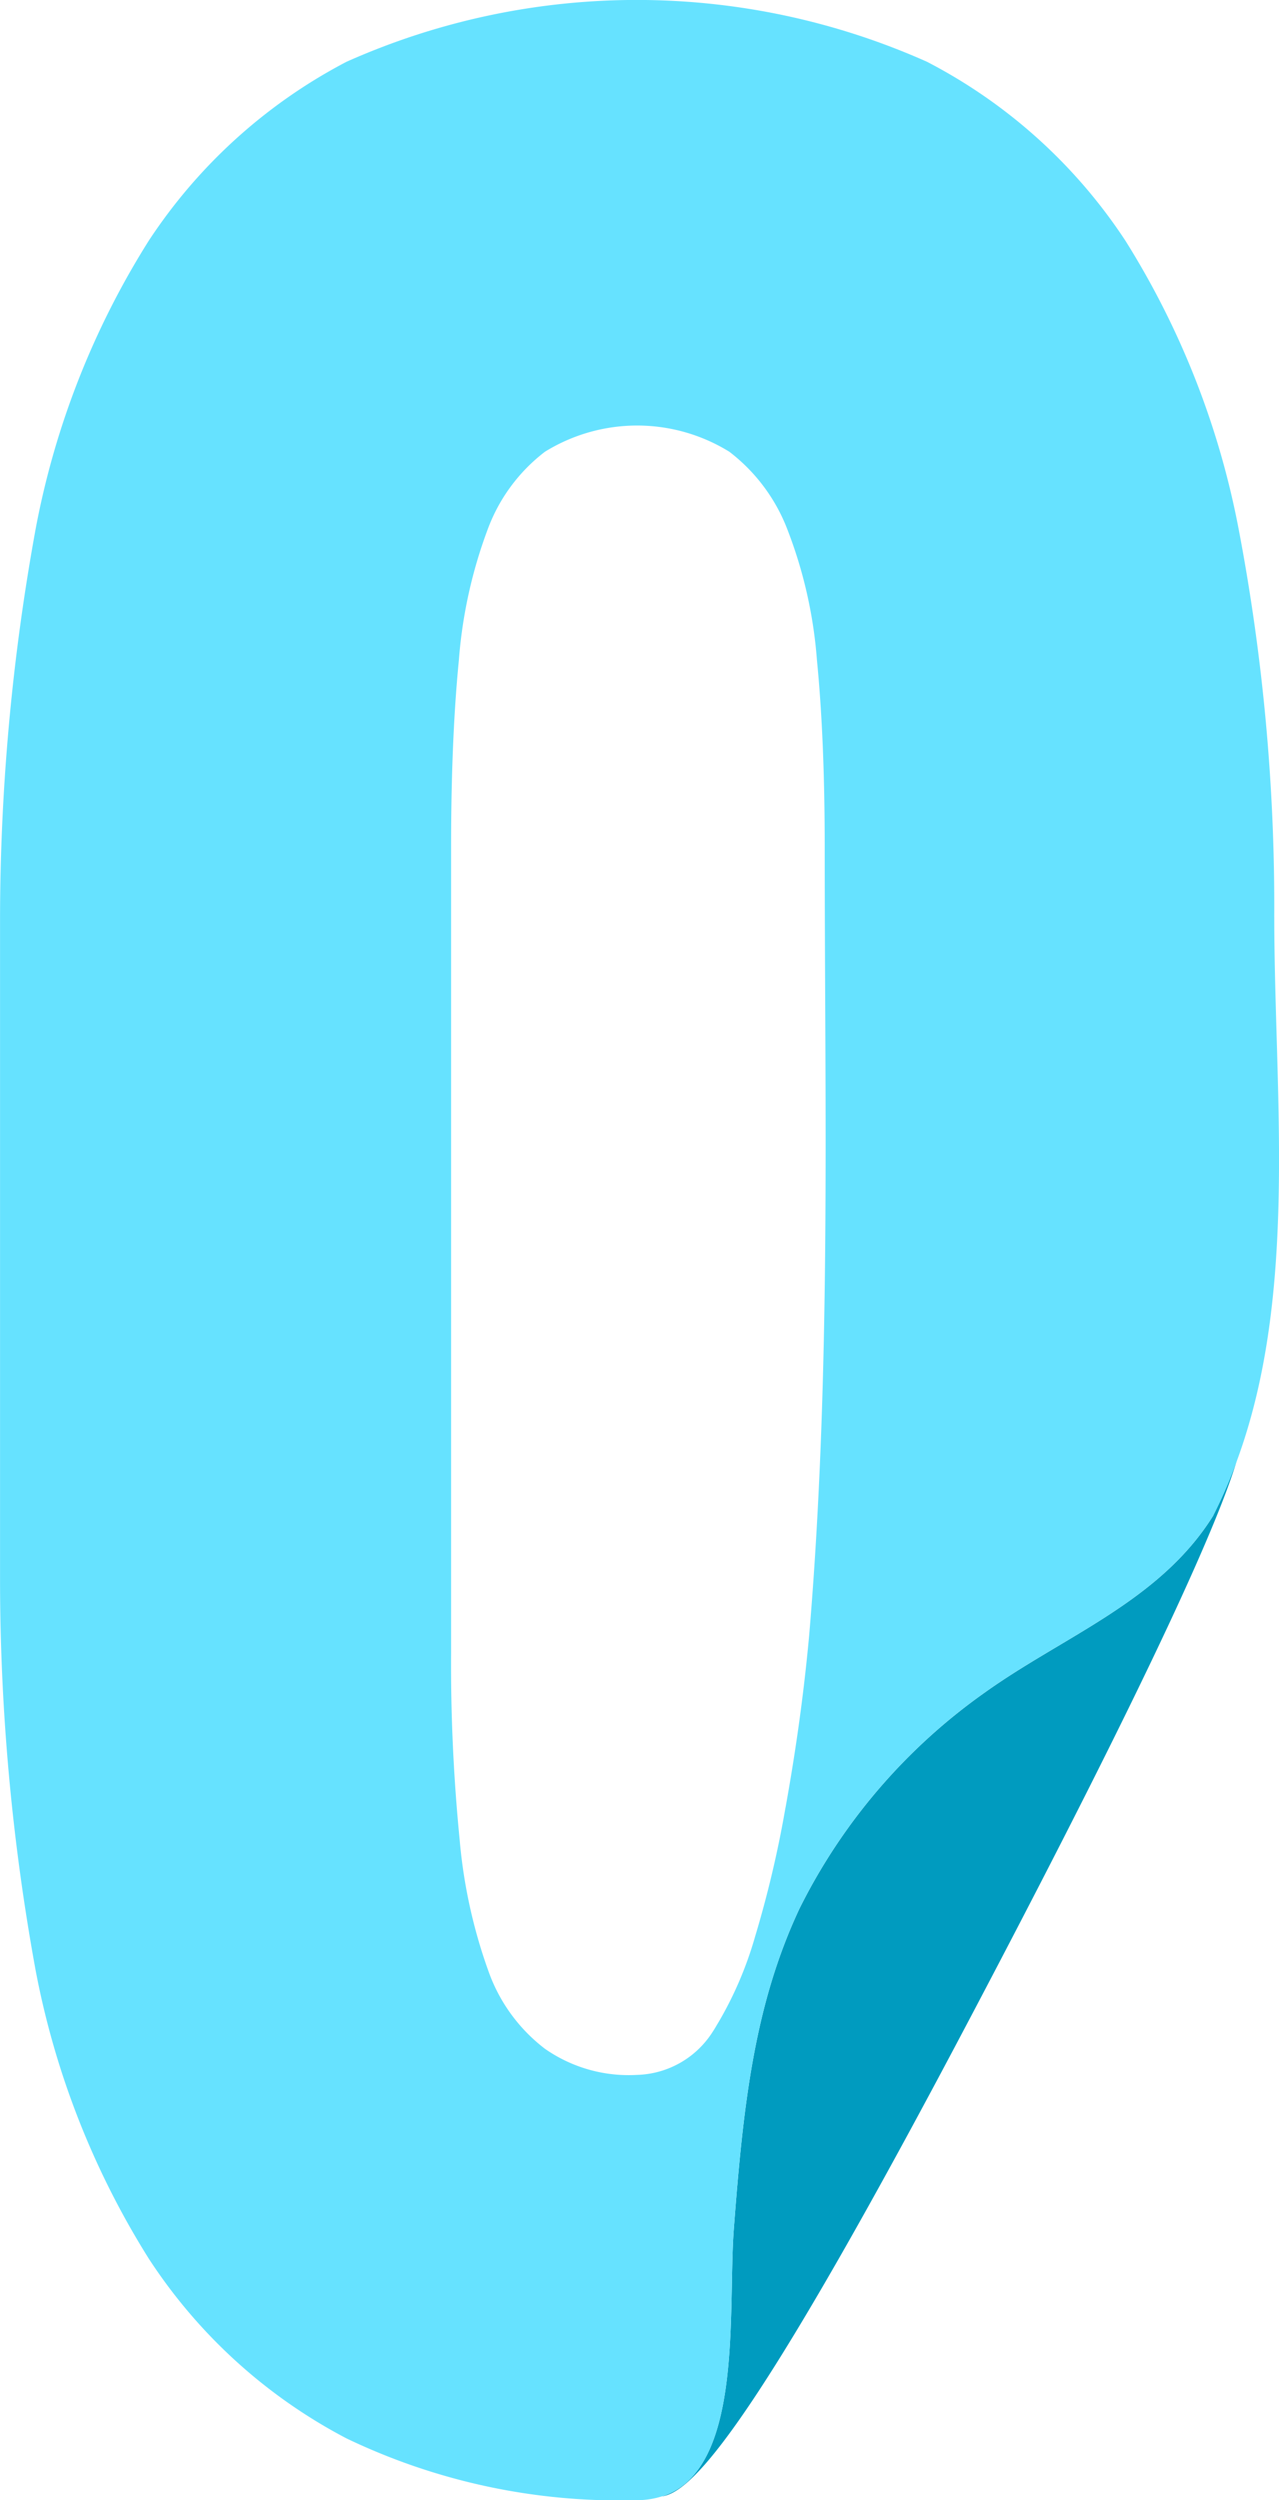
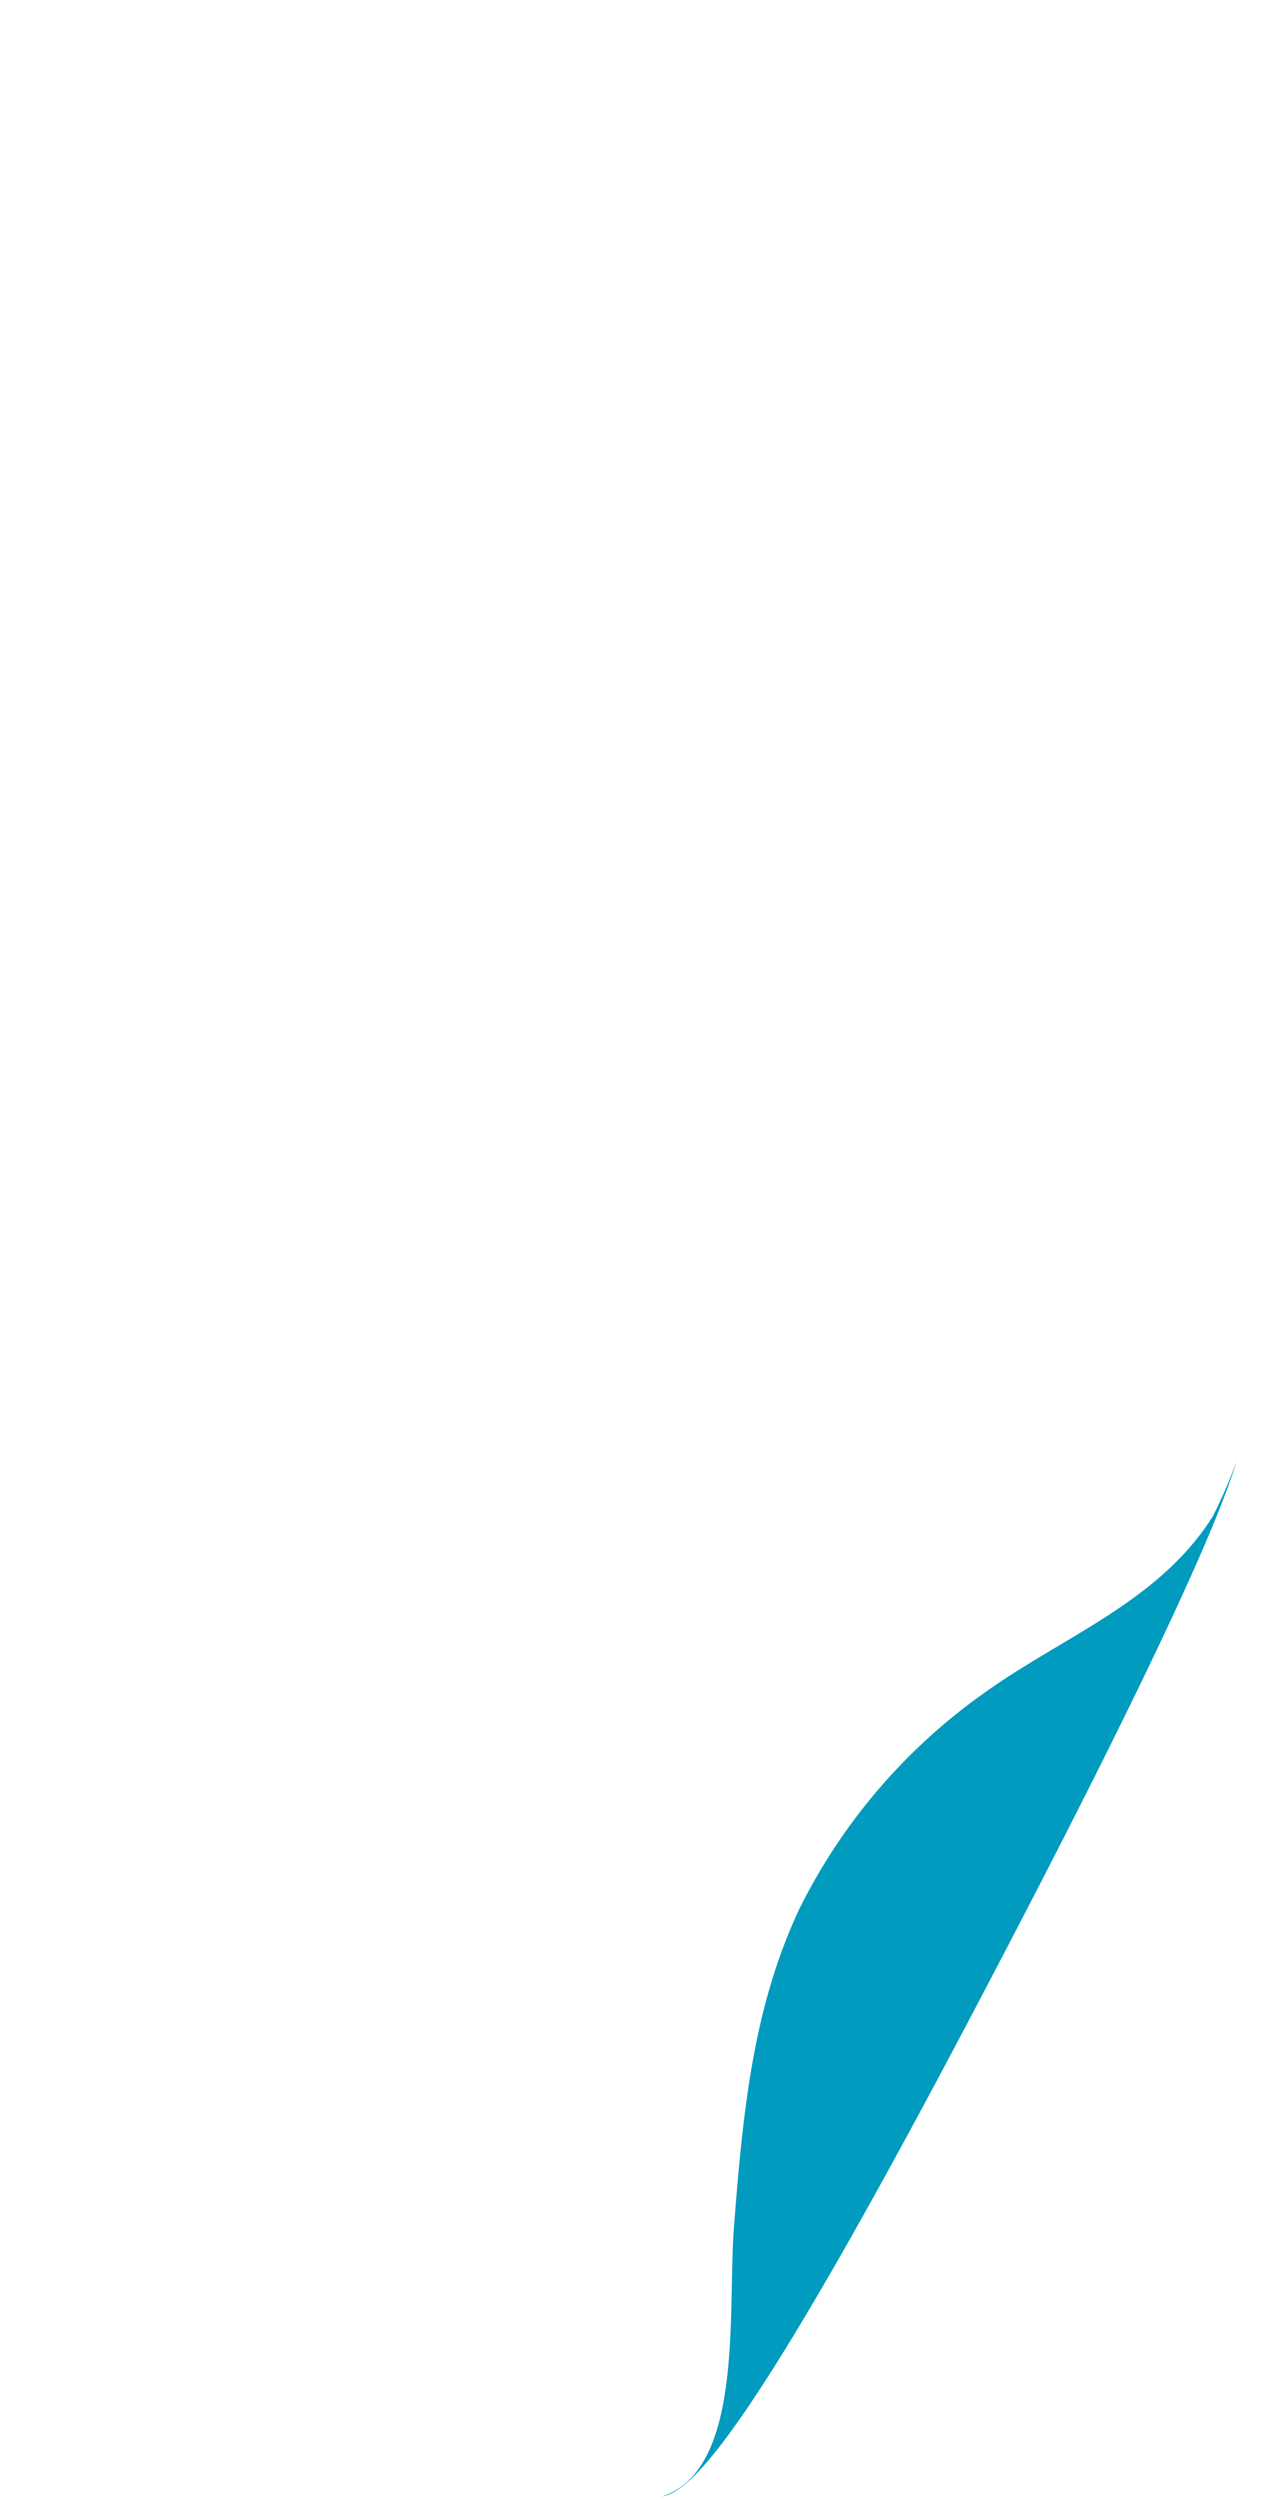
<svg xmlns="http://www.w3.org/2000/svg" height="105.229" viewBox="0 0 53.859 105.229" width="53.859">
  <g data-name="Group 2305" id="Group_2305" transform="translate(0)">
    <path d="M246.558,104.931c-2.256,3.631-6.31,5.079-9.656,7.48a24.461,24.461,0,0,0-7.779,9.079c-1.885,4.025-2.364,8.181-2.764,13.493-.259,3.437.428,10.142-3.029,11.245,1.335-.2,4-3.076,13.2-20.557,7.638-14.5,10.261-20.554,11-23.007a20.373,20.373,0,0,1-.979,2.268" data-name="Path 2761" fill="#009bbf" id="Path_2761" transform="translate(-195.458 -41.158)" />
-     <path d="M226.146,38.6a84.663,84.663,0,0,0-1.5-16.337,35.193,35.193,0,0,0-4.765-12.129A22.206,22.206,0,0,0,211.524,2.6a30,30,0,0,0-24.447,0,22.329,22.329,0,0,0-8.323,7.526,34.754,34.754,0,0,0-4.765,12.129,91.853,91.853,0,0,0-1.5,16.337V66.562a91.429,91.429,0,0,0,1.5,16.373,35.114,35.114,0,0,0,4.765,12.128,22.228,22.228,0,0,0,8.323,7.562,26.543,26.543,0,0,0,12.24,2.6,3.441,3.441,0,0,0,1.042-.16c3.457-1.1,2.771-7.808,3.029-11.245.4-5.312.879-9.468,2.764-13.493a24.461,24.461,0,0,1,7.779-9.079c3.346-2.4,7.4-3.849,9.656-7.48a20.391,20.391,0,0,0,.979-2.268c2.61-7.066,1.581-15.5,1.581-22.907M204.281,81.515A15.575,15.575,0,0,1,202.75,85.1c-.082.131-.158.273-.244.4a3.9,3.9,0,0,1-3.189,1.826,6.159,6.159,0,0,1-3.884-1.1,7.08,7.08,0,0,1-2.383-3.282,21.885,21.885,0,0,1-1.208-5.53,74.824,74.824,0,0,1-.359-7.847V35.671q0-4.565.327-7.884a20.017,20.017,0,0,1,1.208-5.492,7.289,7.289,0,0,1,2.415-3.282,7.383,7.383,0,0,1,7.768,0,7.5,7.5,0,0,1,2.448,3.282,19.2,19.2,0,0,1,1.24,5.492q.327,3.317.327,7.884c0,11.07.278,22.138-.656,33.173-.252,2.722-.608,5.08-.982,7.167-.009.053-.02.1-.029.153a45.952,45.952,0,0,1-1.268,5.351" fill="#66e2ff" id="getty-images-5WNf1Sb2FQQ-unsplash" transform="translate(-172.487 0.001)" />
  </g>
</svg>